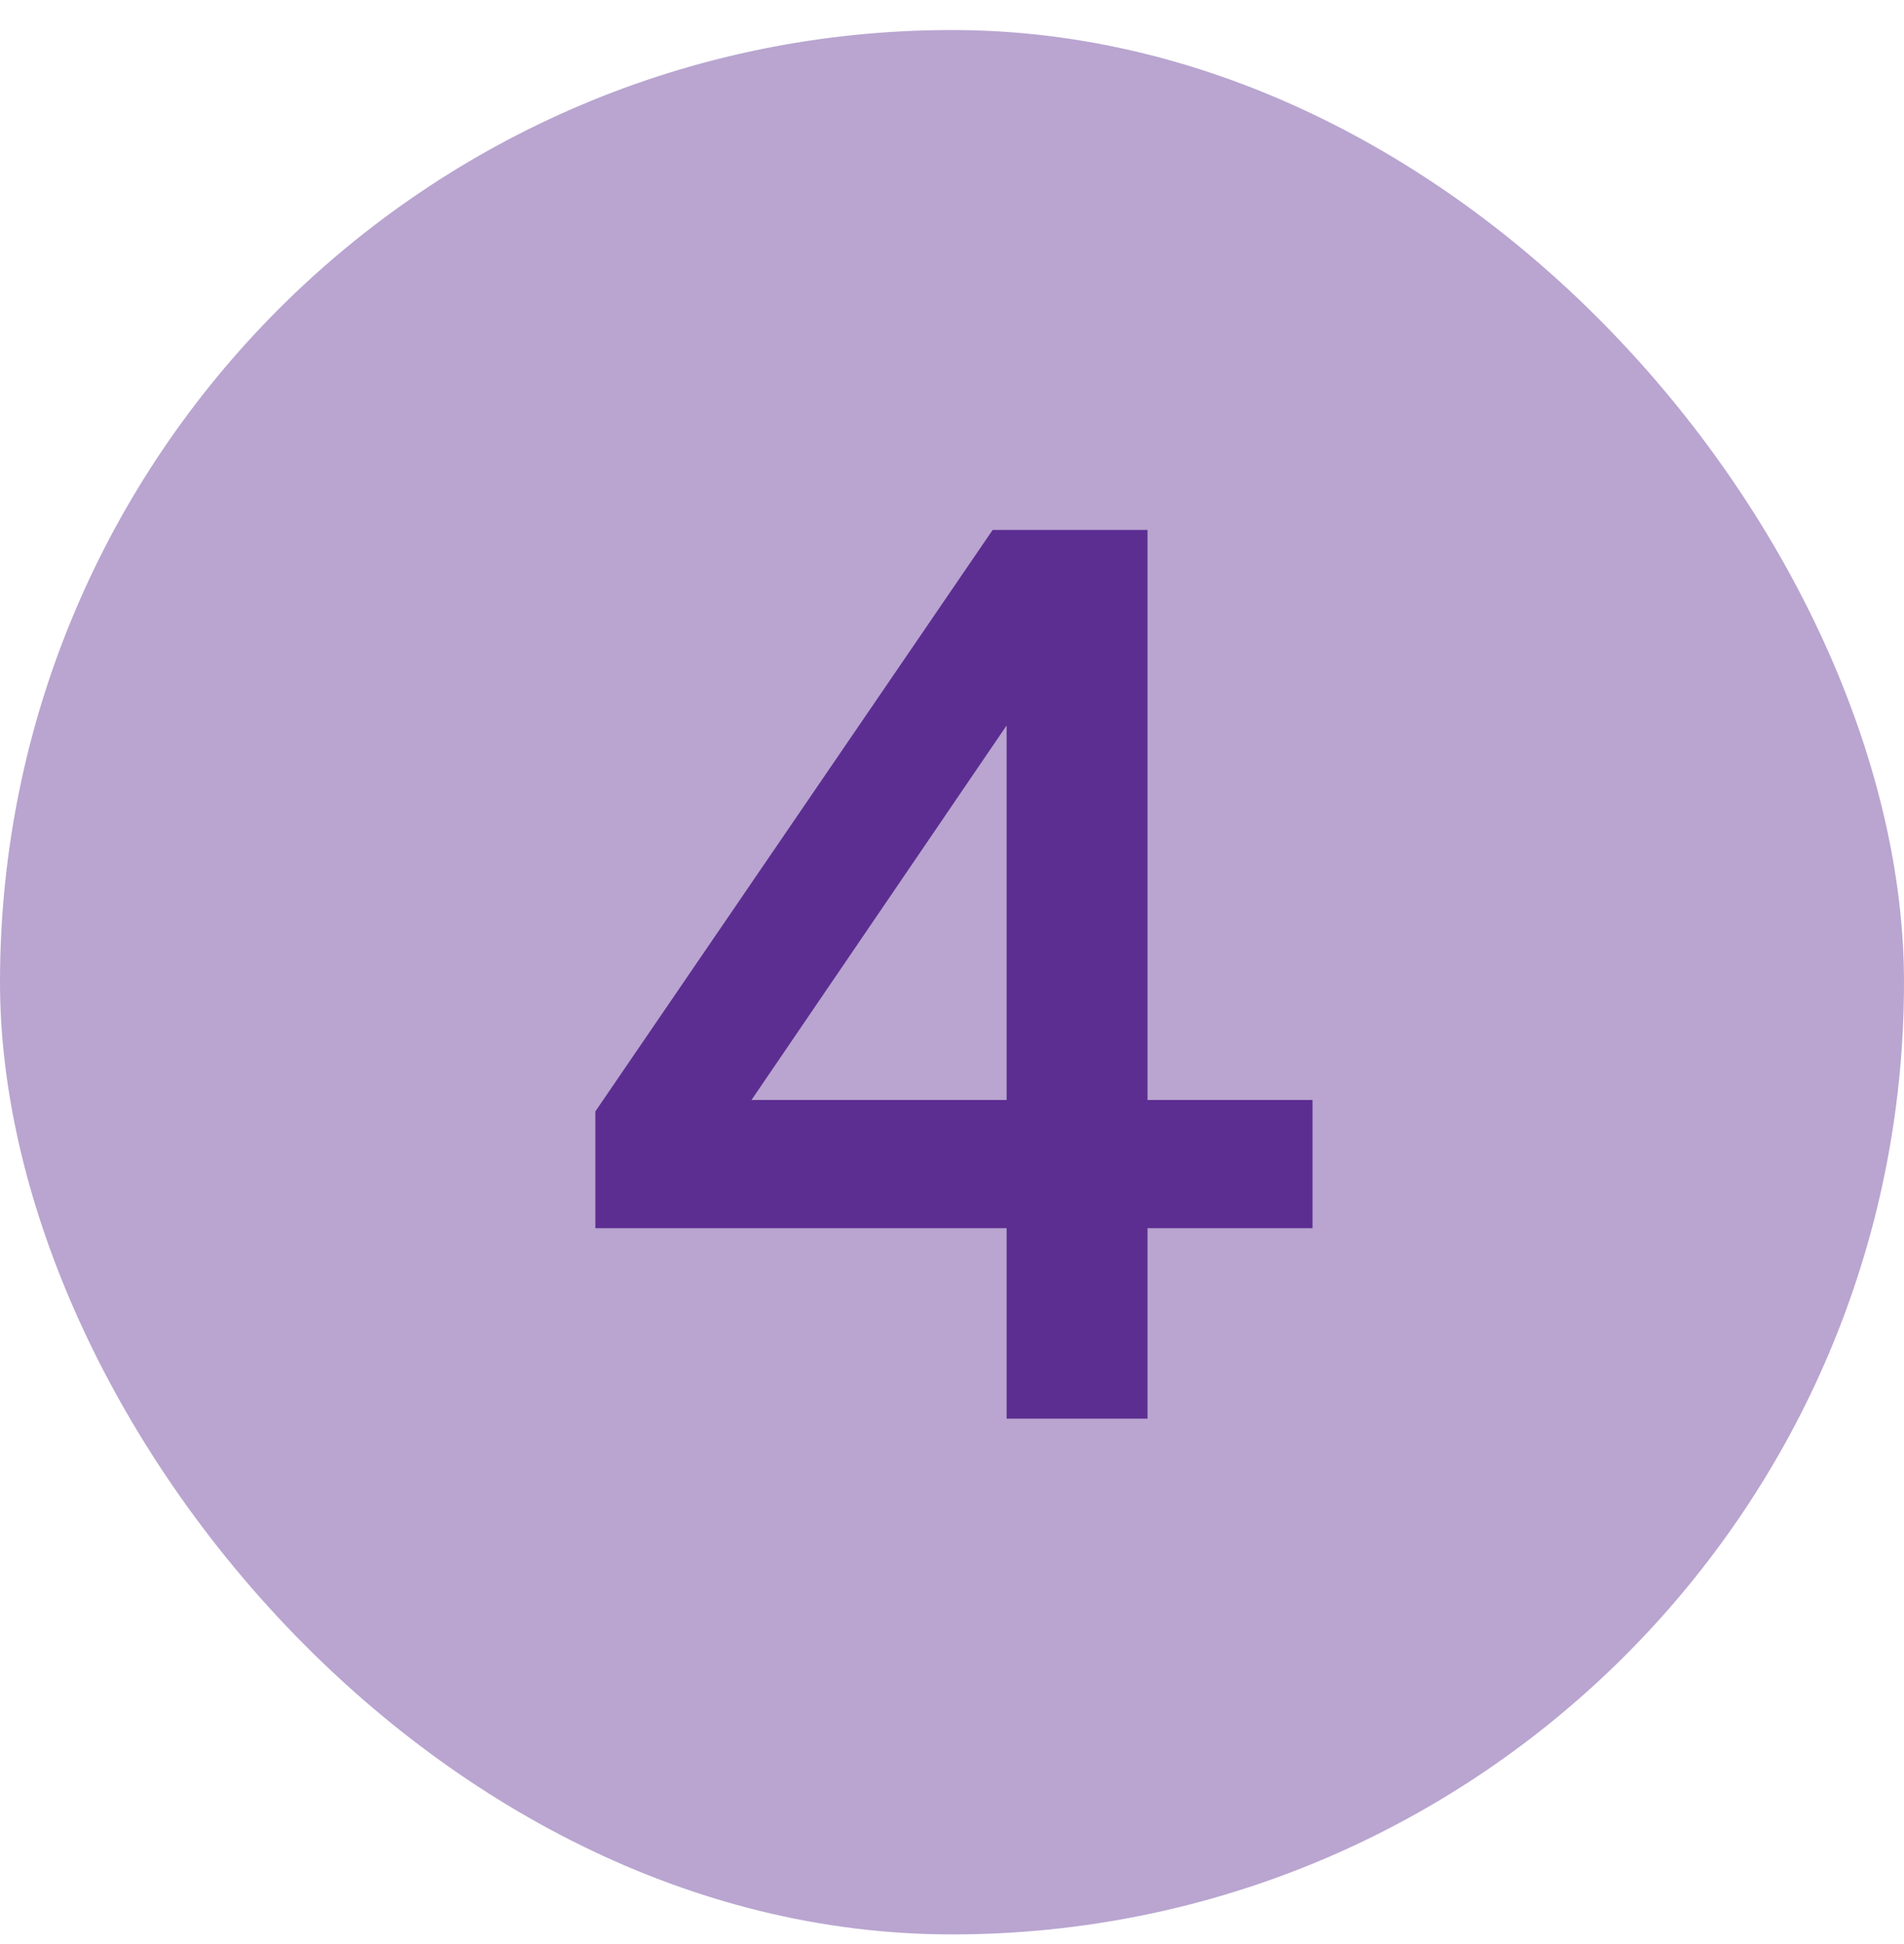
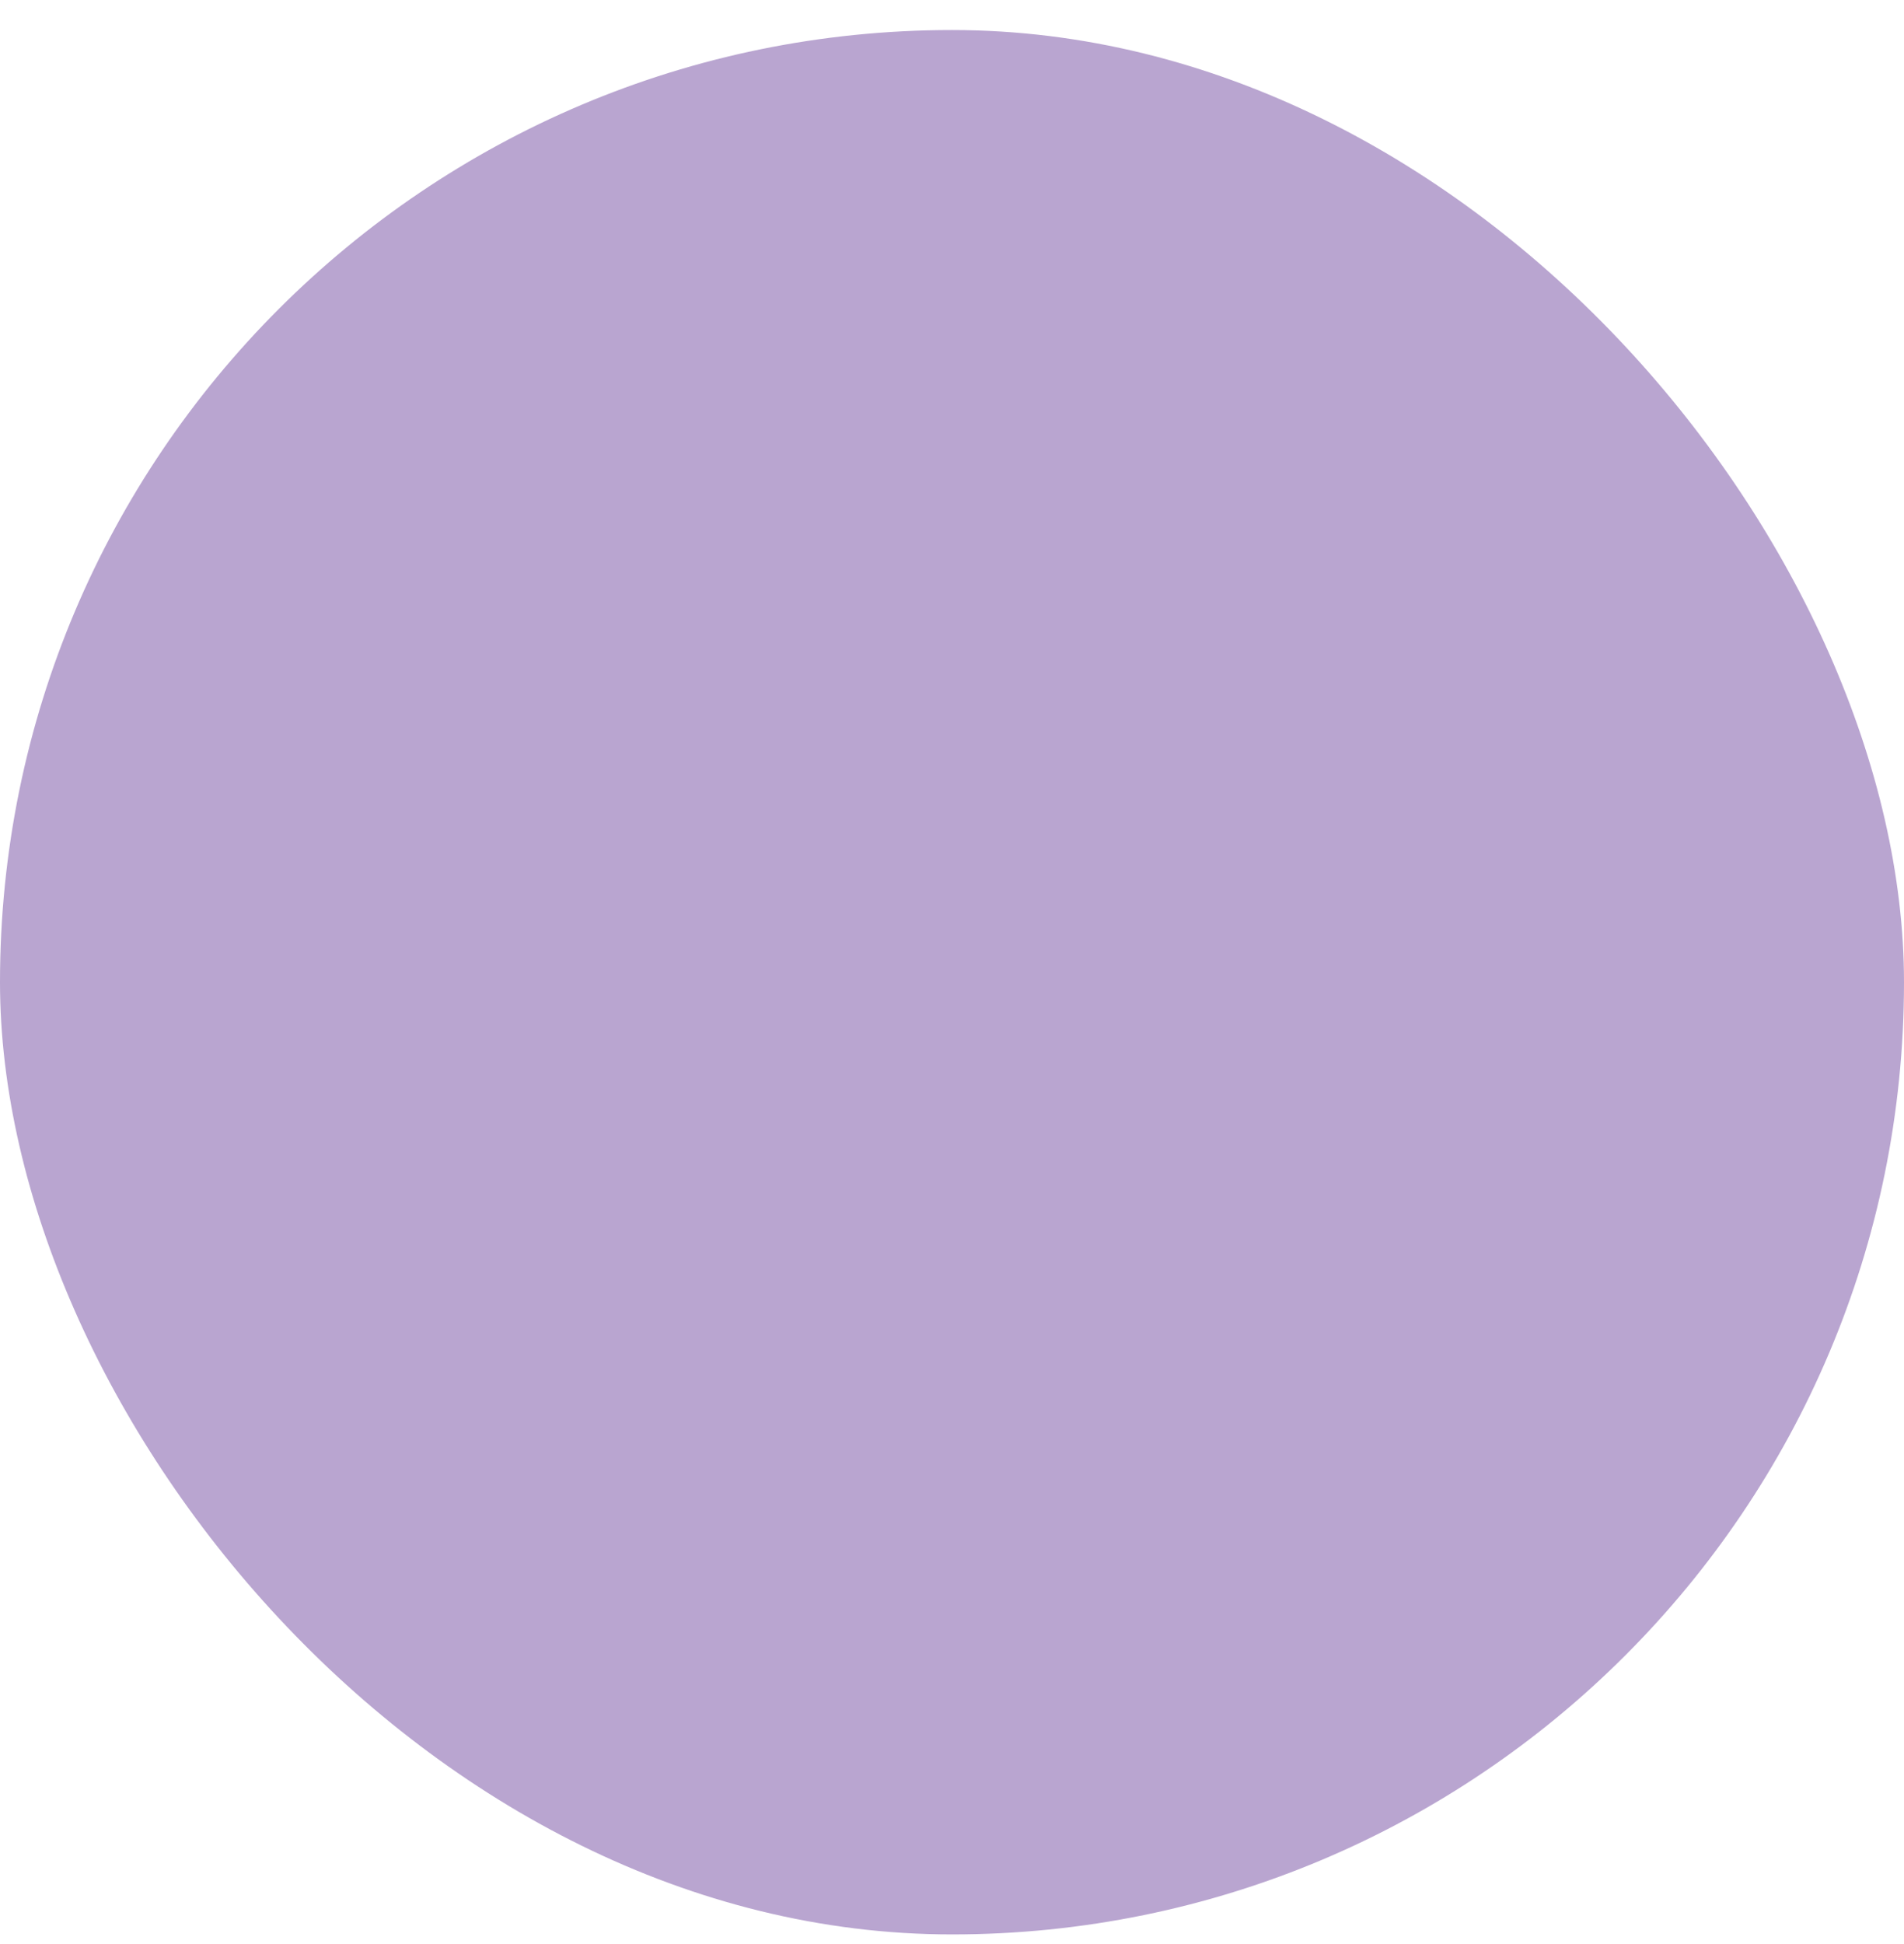
<svg xmlns="http://www.w3.org/2000/svg" width="48" height="49" viewBox="0 0 48 49" fill="none">
  <rect y="0.757" width="48" height="48" rx="24" fill="#B9A5D0" />
-   <path d="M25.377 35.757V30.957H15.009V28.013L25.025 13.357H28.929V27.725H33.089V30.957H28.929V35.757H25.377ZM18.945 27.725H25.377V18.285L18.945 27.725Z" fill="#5C2E91" />
</svg>